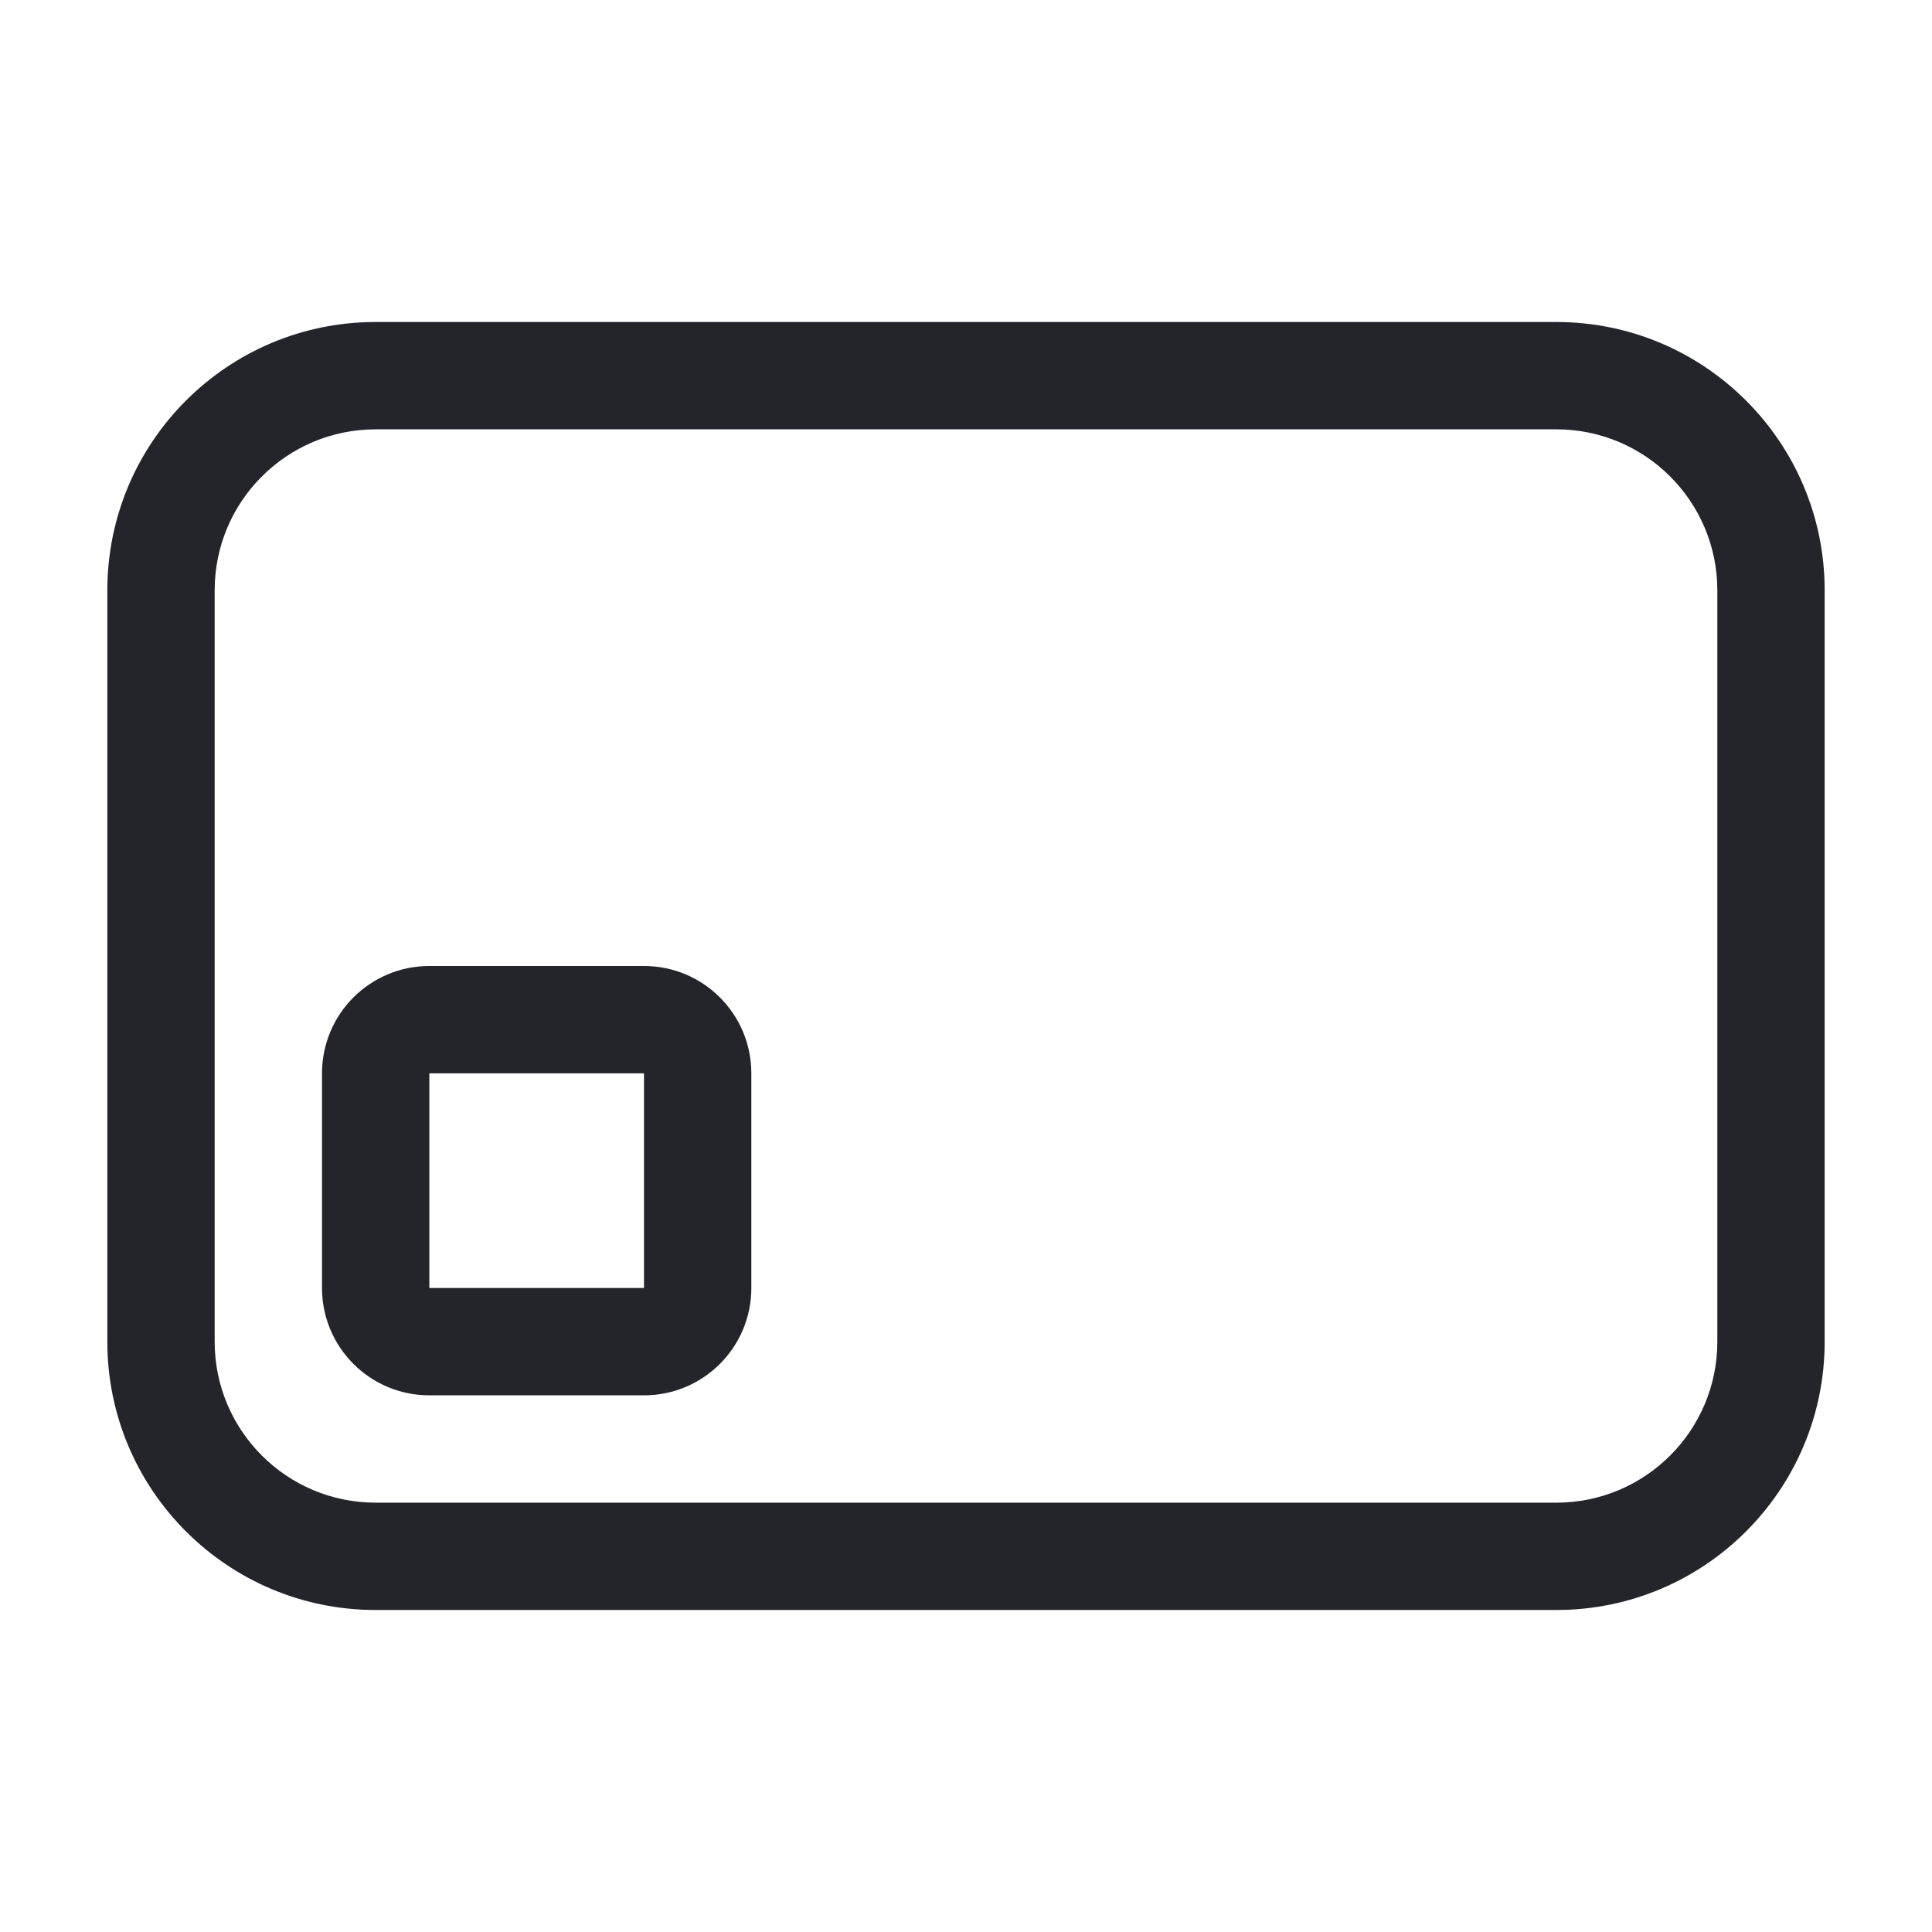
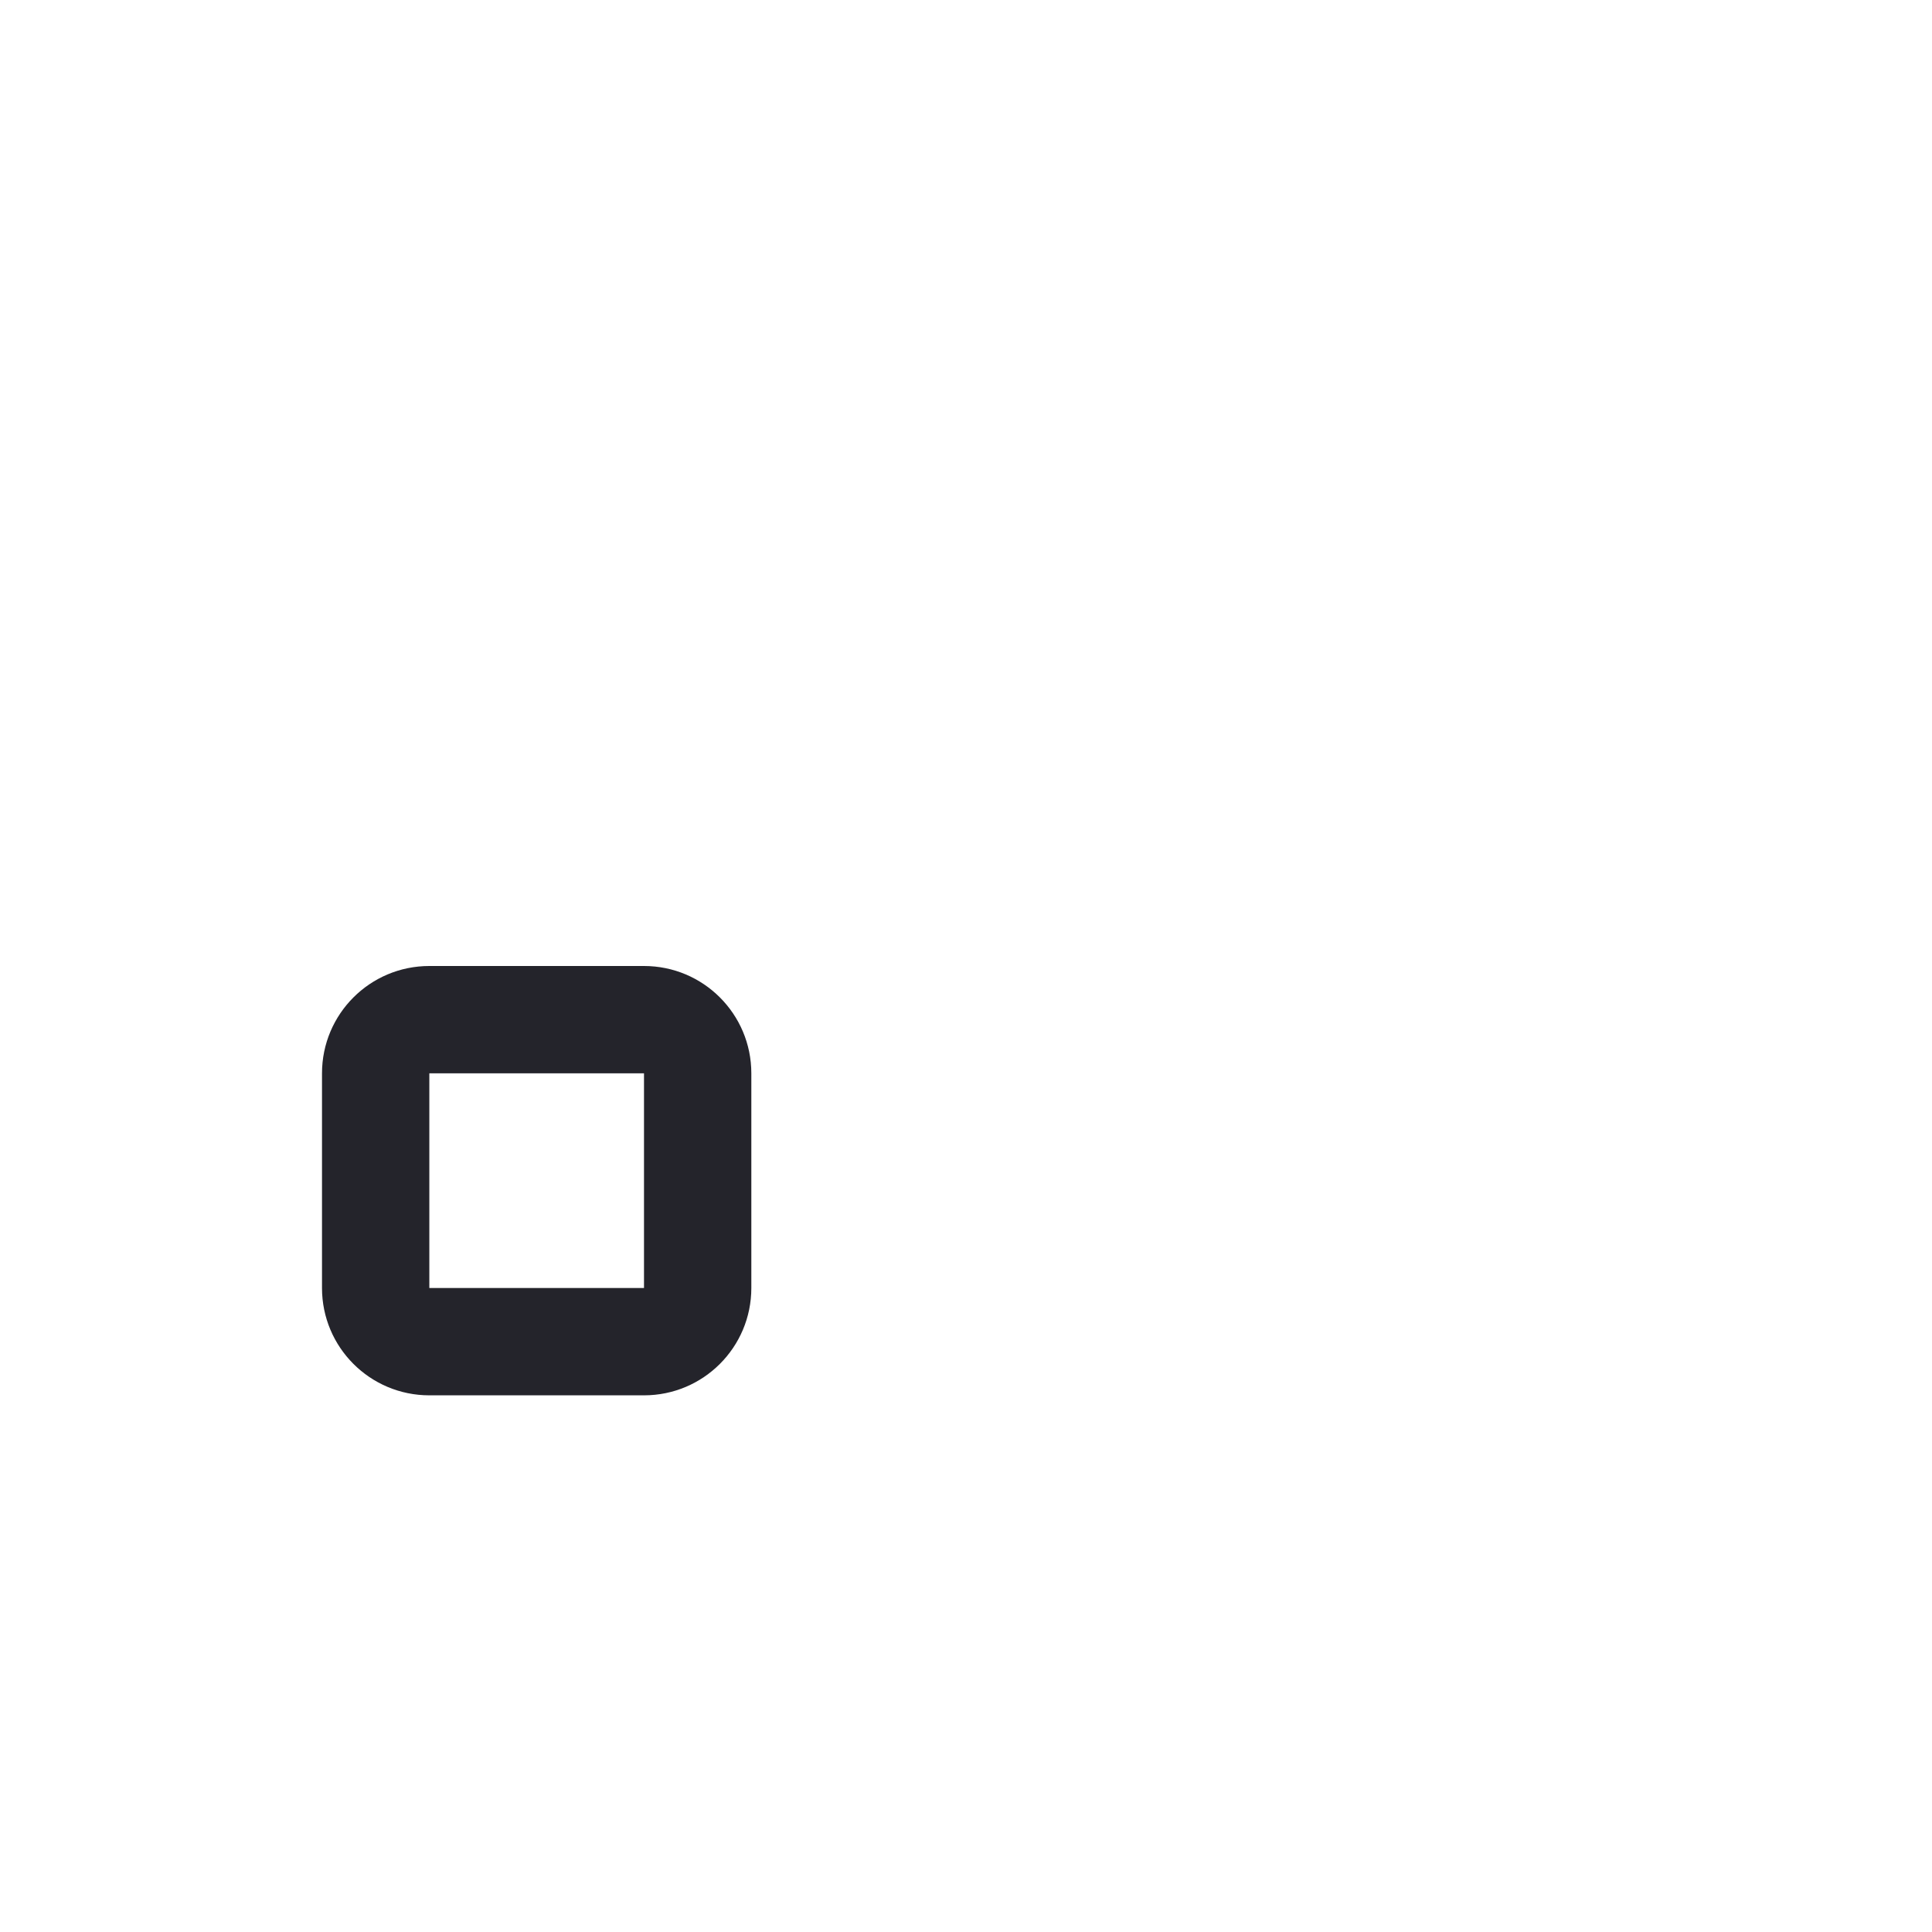
<svg xmlns="http://www.w3.org/2000/svg" width="36" height="36" viewBox="0 0 36 36" fill="none">
  <path fill-rule="evenodd" clip-rule="evenodd" d="M6 20C6 18.895 6.895 18 8 18H12C13.105 18 14 18.895 14 20V24C14 25.105 13.105 26 12 26H8C6.895 26 6 25.105 6 24V20ZM8 20H12V24H8V20Z" fill="#24242B" />
-   <path fill-rule="evenodd" clip-rule="evenodd" d="M7 6C4.239 6 2 8.239 2 11V25C2 27.761 4.239 30 7 30H29C31.761 30 34 27.761 34 25V11C34 8.239 31.761 6 29 6H7ZM4 11C4 9.343 5.343 8 7 8H29C30.657 8 32 9.343 32 11V25C32 26.657 30.657 28 29 28H7C5.343 28 4 26.657 4 25V11Z" fill="#24242B" />
</svg>